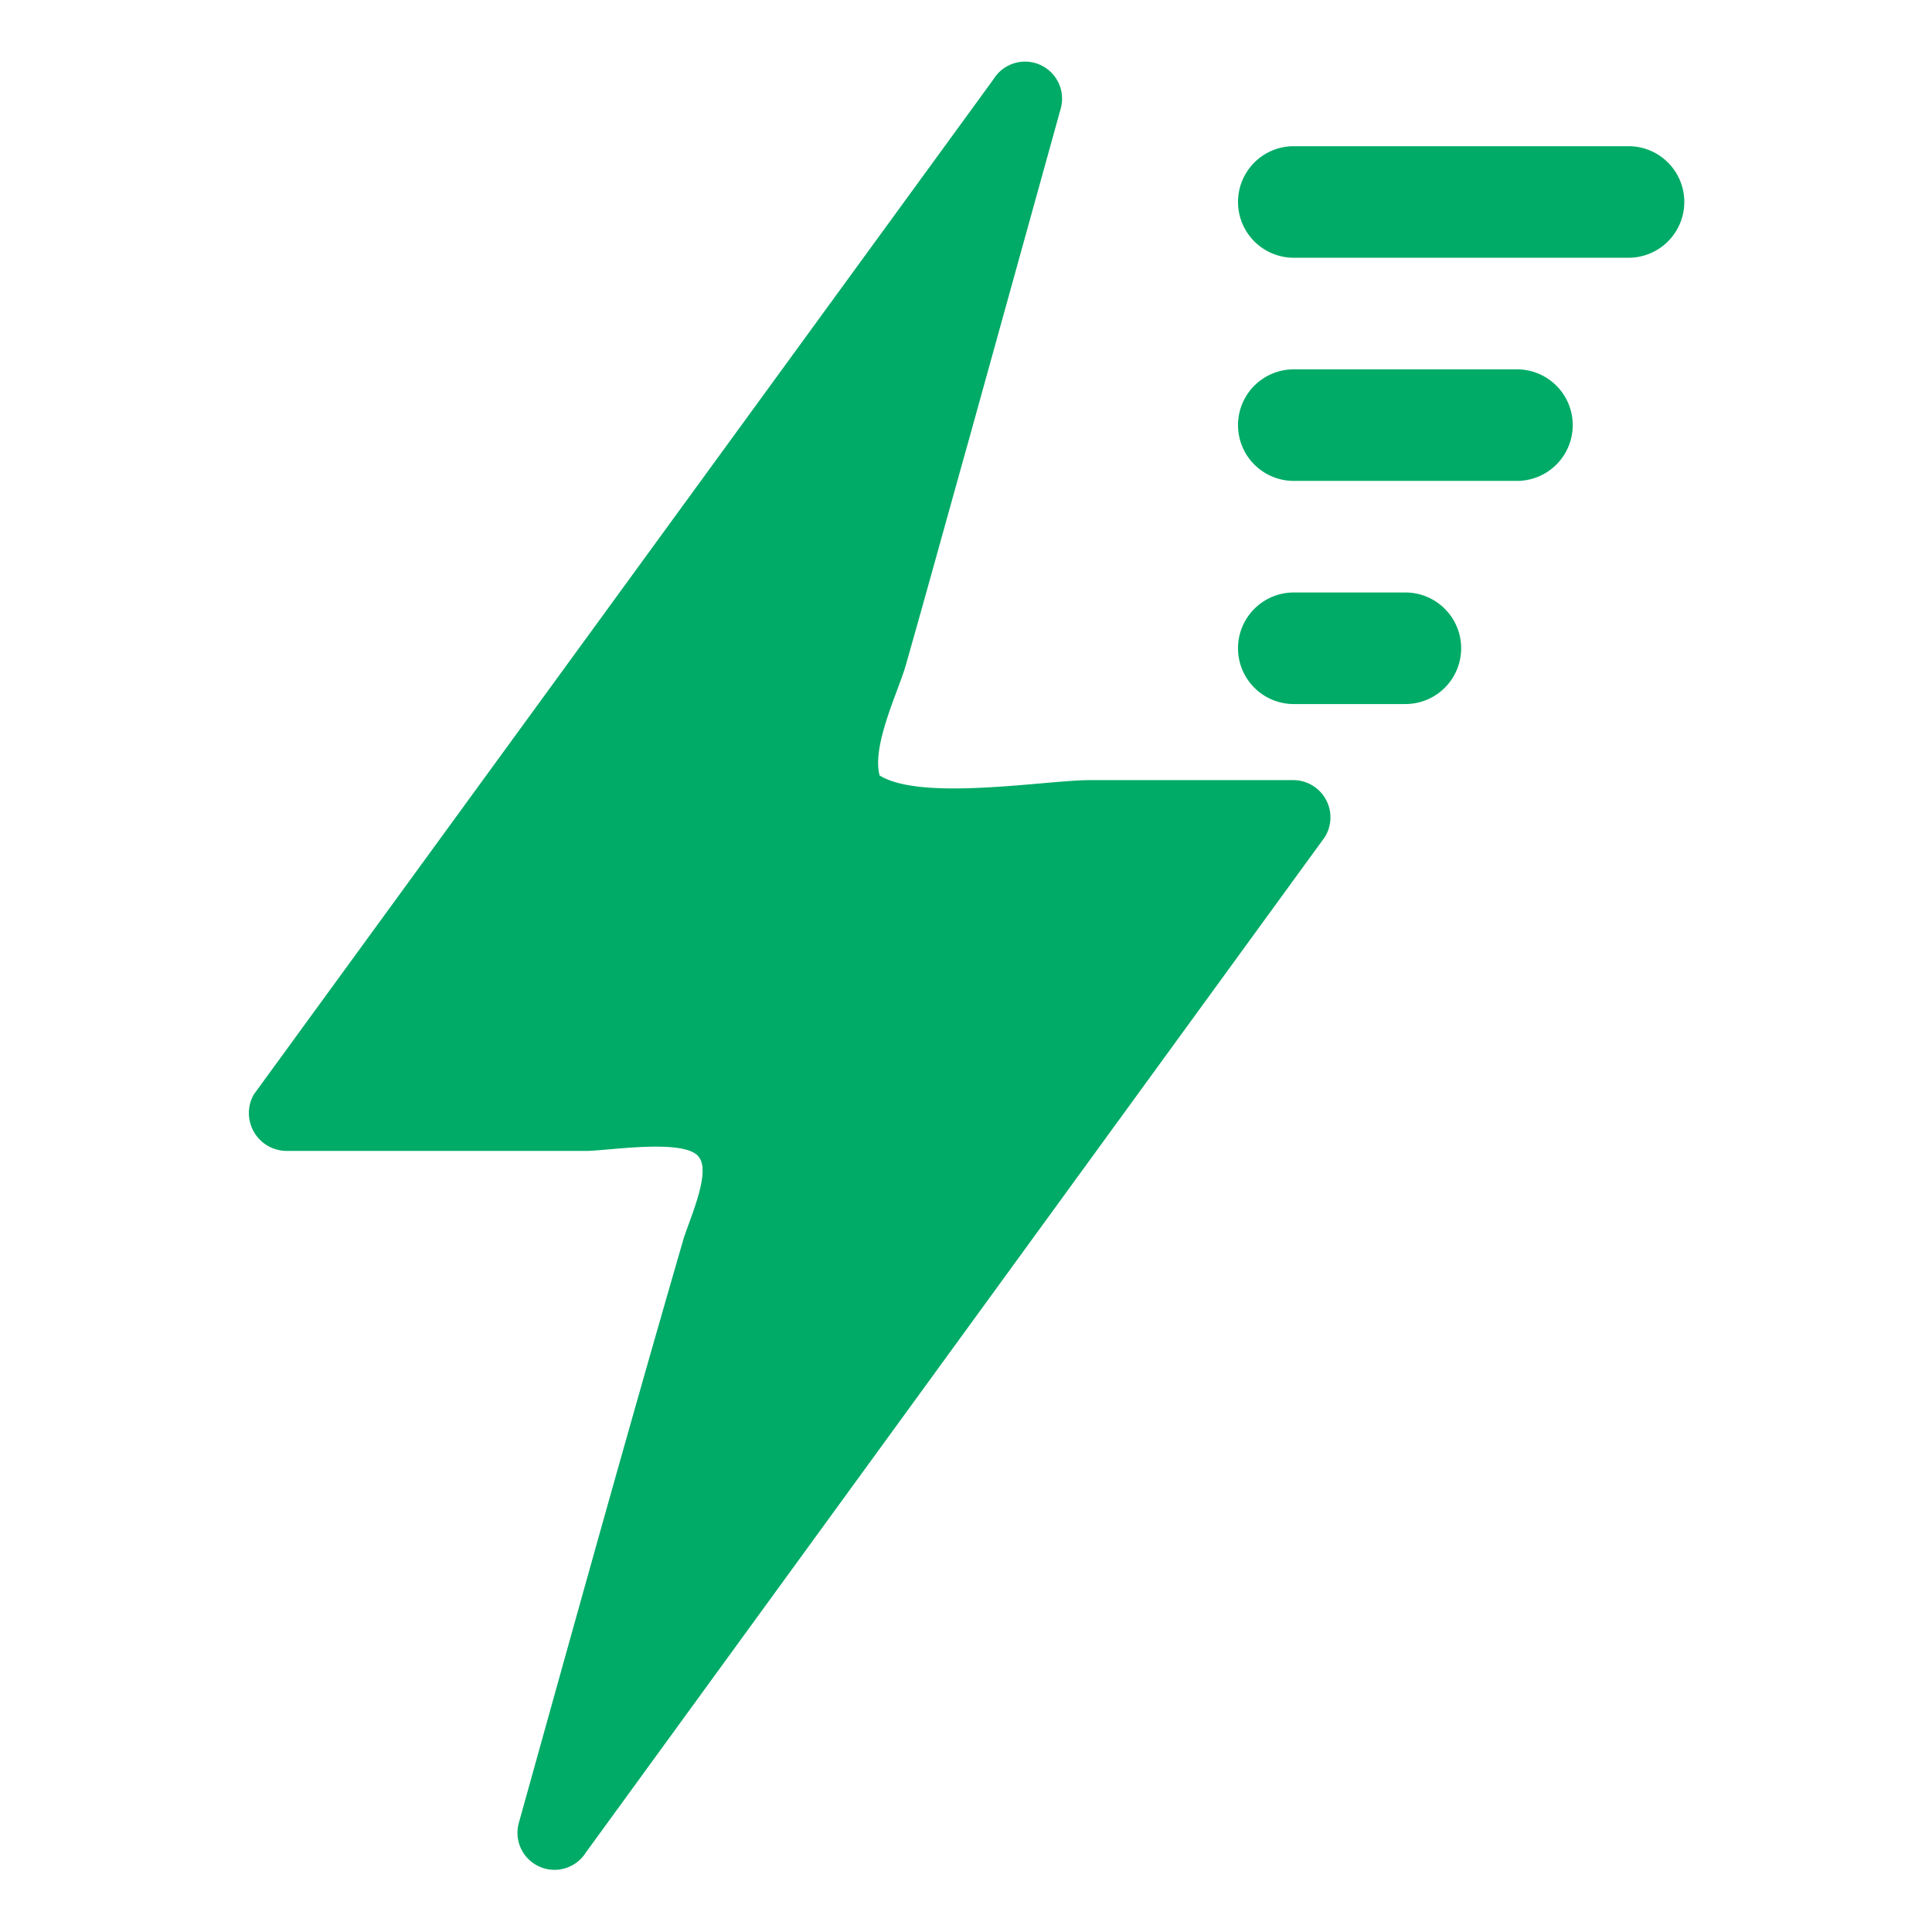
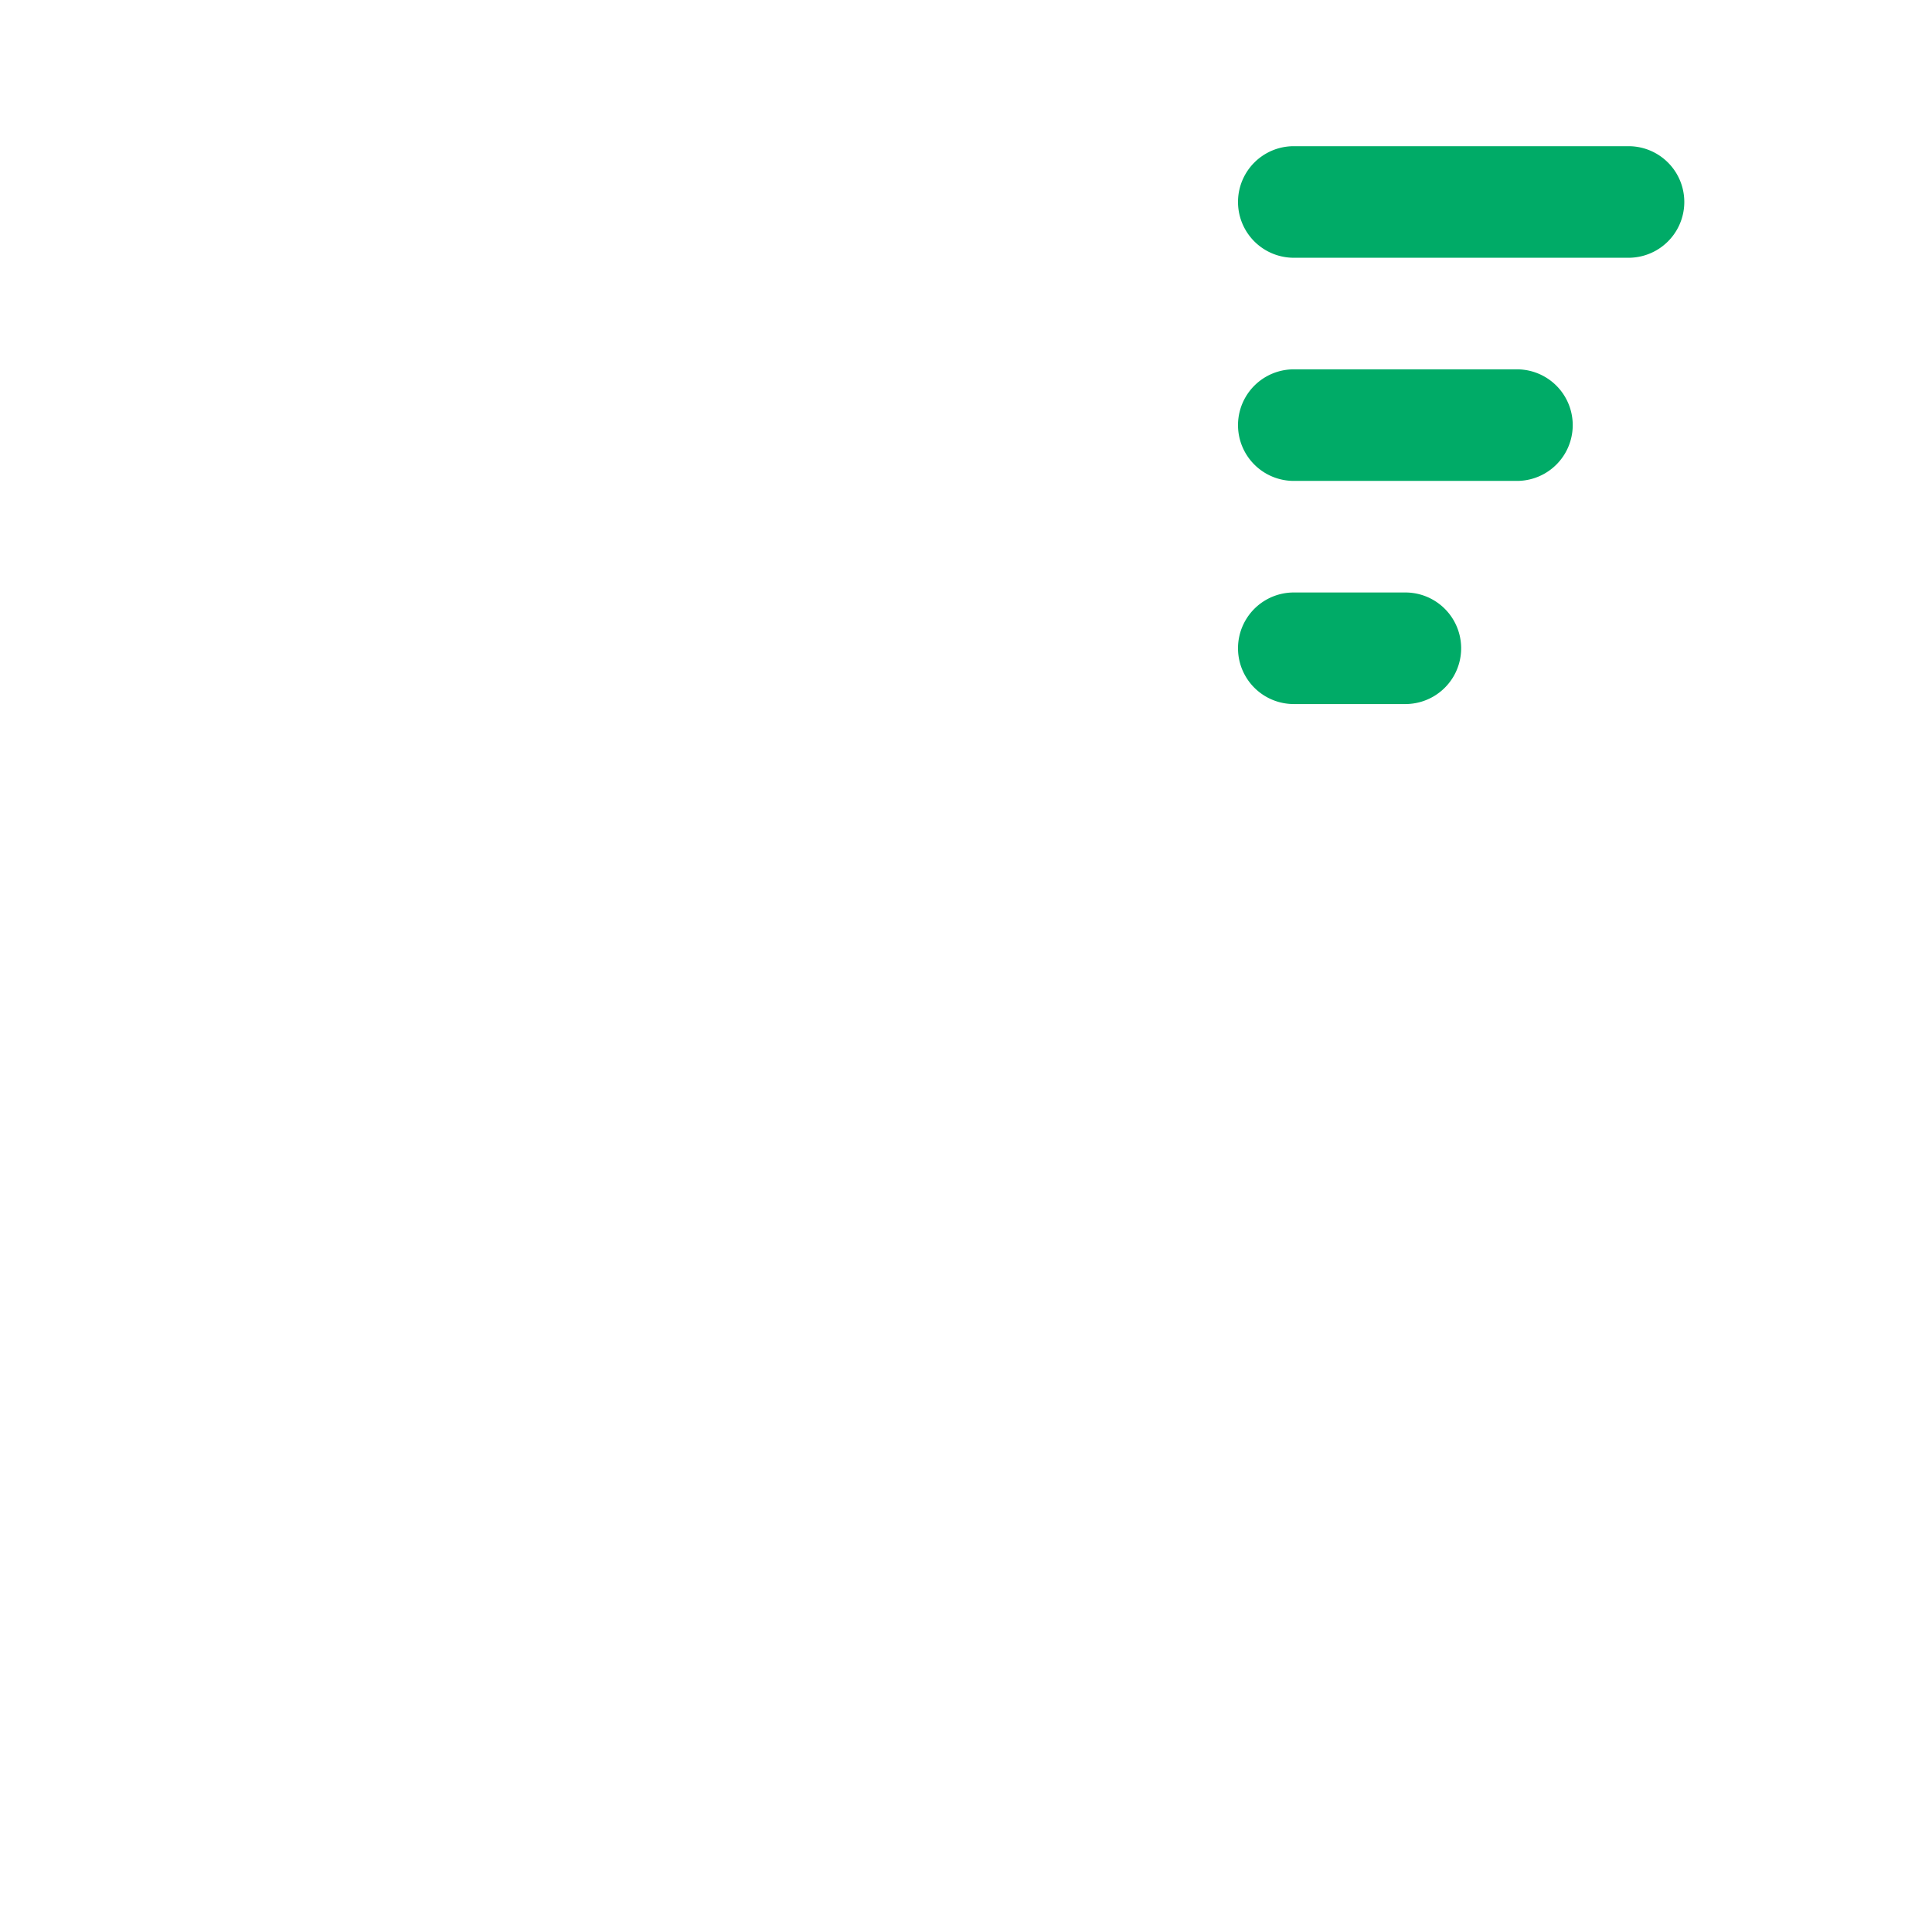
<svg xmlns="http://www.w3.org/2000/svg" t="1724820646567" class="icon" viewBox="0 0 1024 1024" version="1.1" p-id="6082" width="200" height="200">
-   <path d="M686.037 413.483h-108.416c-23.253 0-89.131 11.392-111.403-2.475-4.267-15.829 9.899-44.544 13.867-58.411 11.392-40.107 22.272-79.701 33.664-120.32l48.512-174.933a19.627 19.627 0 0 0-35.669-15.36l-392.107 538.155a20.053 20.053 0 0 0 17.323 29.867h159.019c10.88 0 52.992-6.912 59.733 3.456 6.443 8.533-5.931 34.645-8.533 44.075-29.867 102.997-58.411 205.952-87.125 308.949a19.627 19.627 0 0 0 35.627 15.36l391.637-538.155a19.755 19.755 0 0 0-16.128-30.208z" fill="#00AB67" p-id="6083" />
  <path d="M862.976 77.483h-177.237a29.568 29.568 0 1 0 0 59.136h177.408a29.568 29.568 0 1 0 0-59.136zM803.84 195.755h-118.101a29.568 29.568 0 1 0 0 59.136h118.272a29.568 29.568 0 0 0 0-59.136zM744.704 314.027h-58.965a29.568 29.568 0 1 0 0 59.136h59.136a29.568 29.568 0 1 0 0-59.136z" fill="#00AB67" p-id="6084" />
</svg>